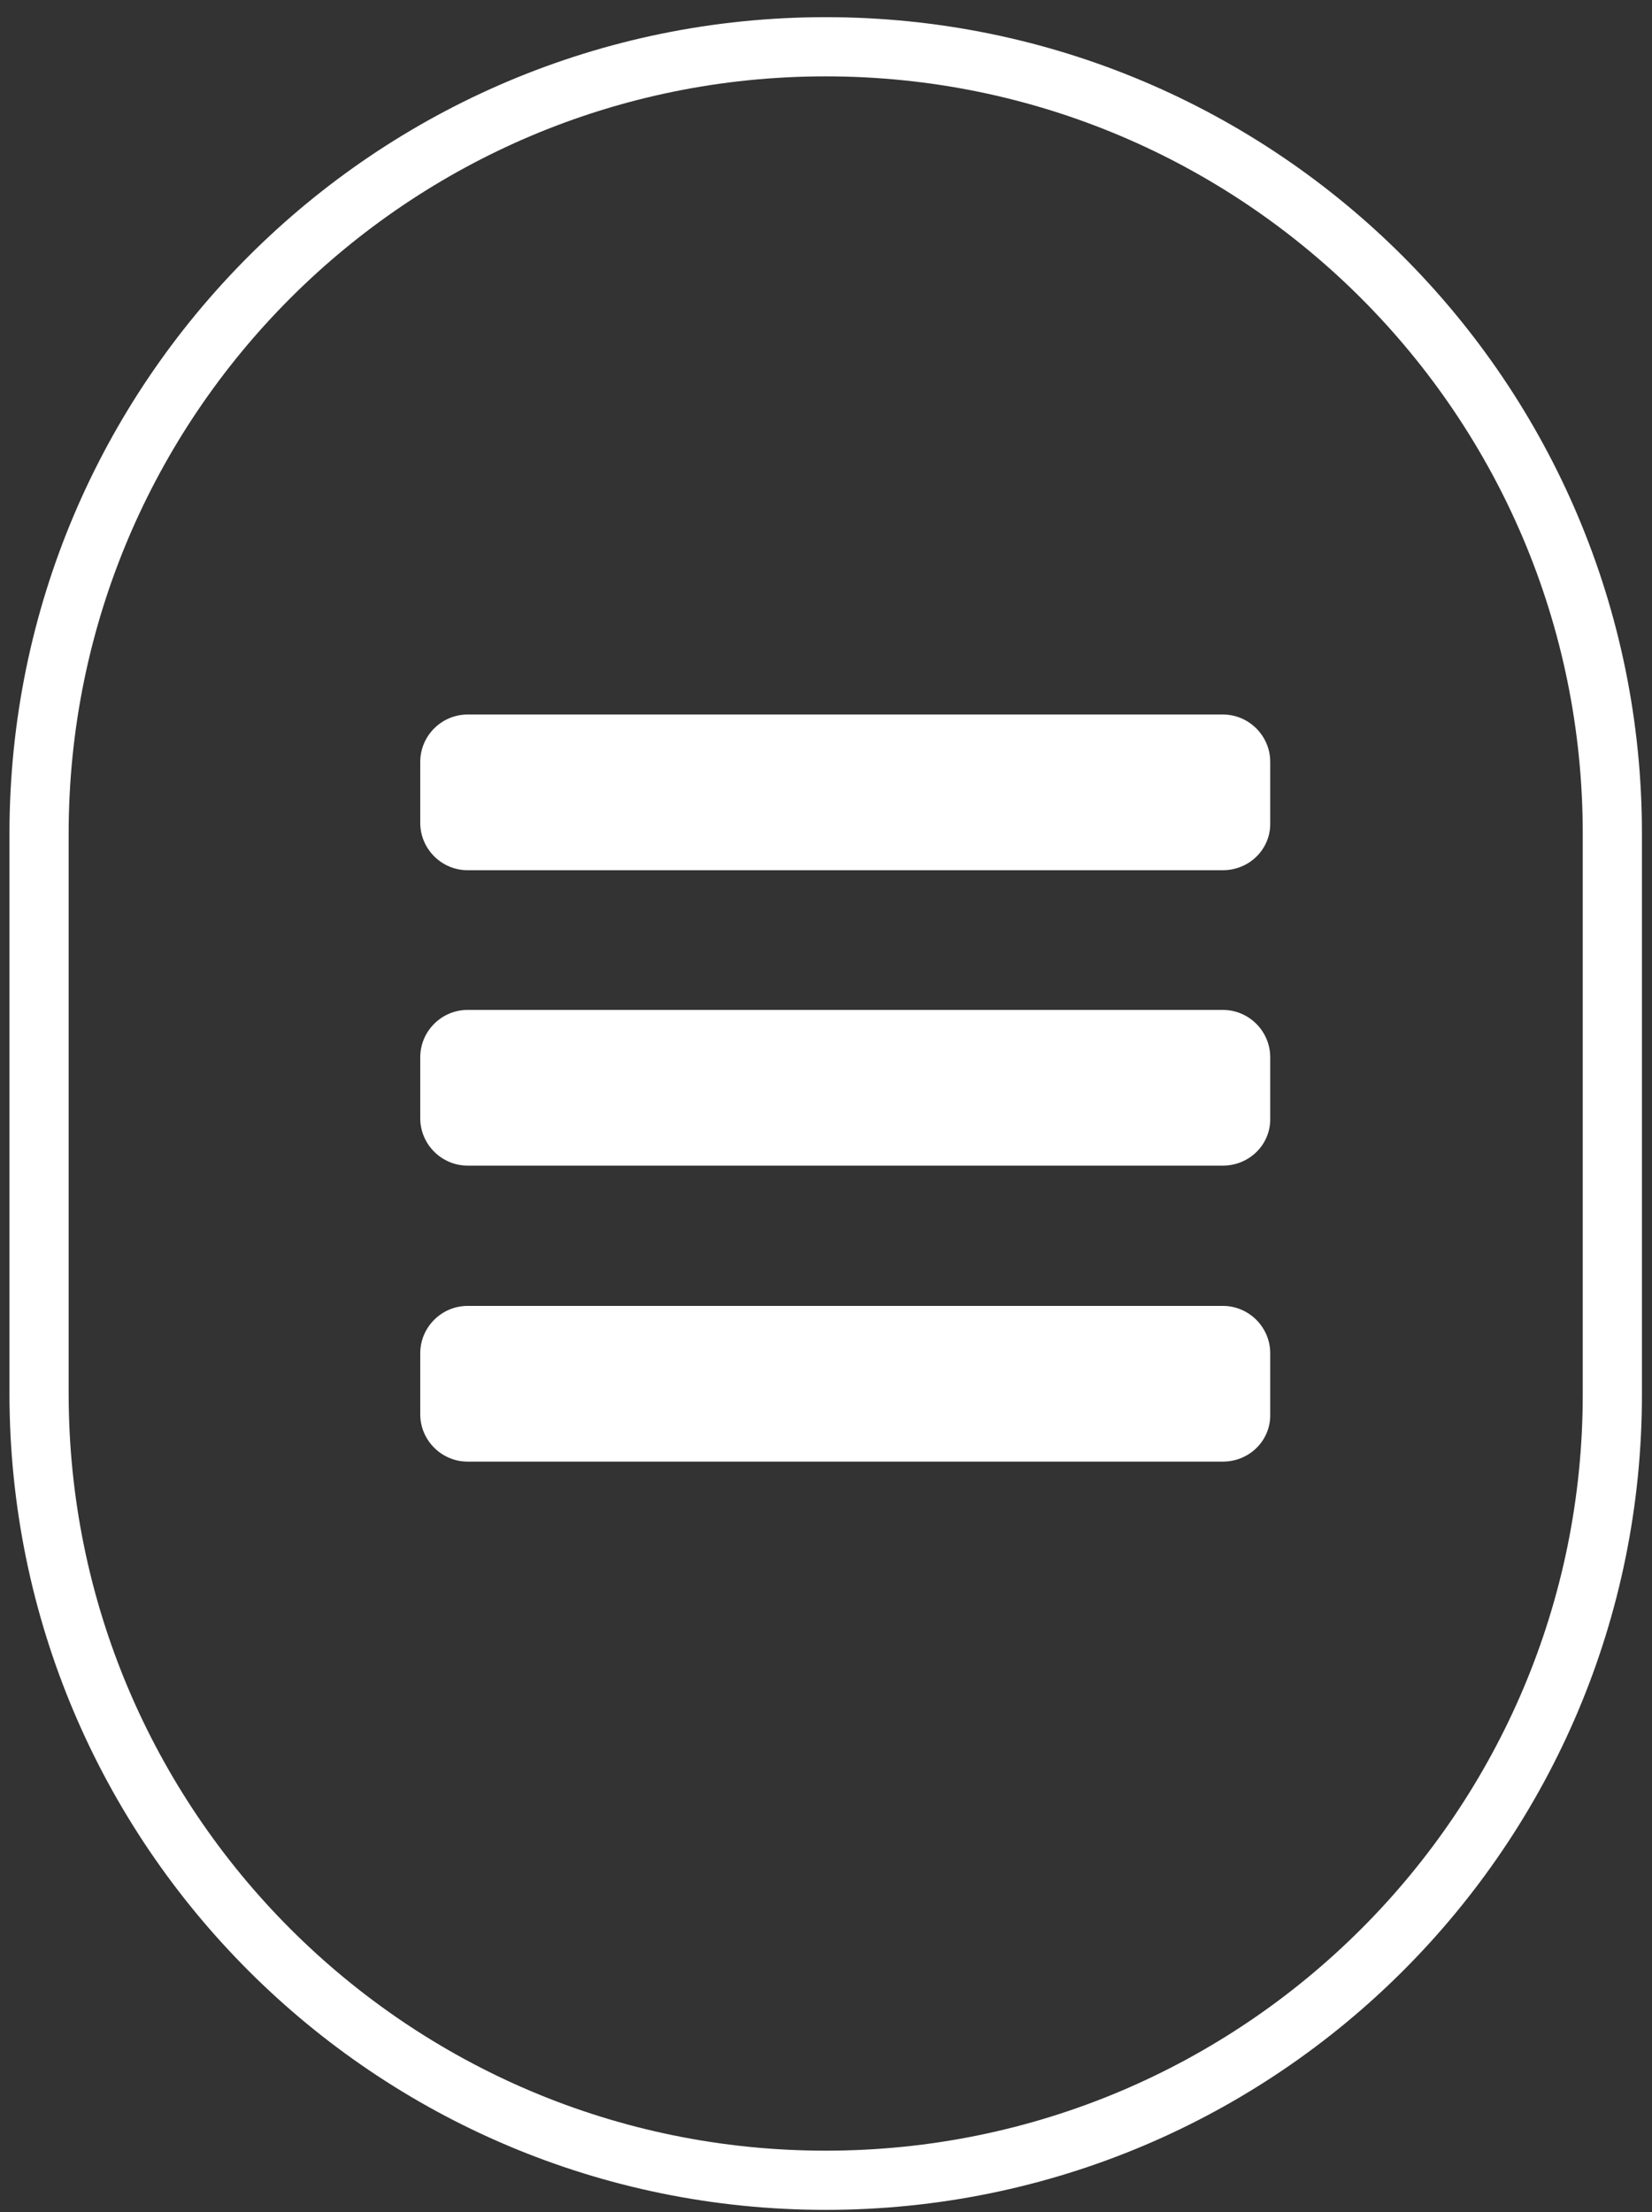
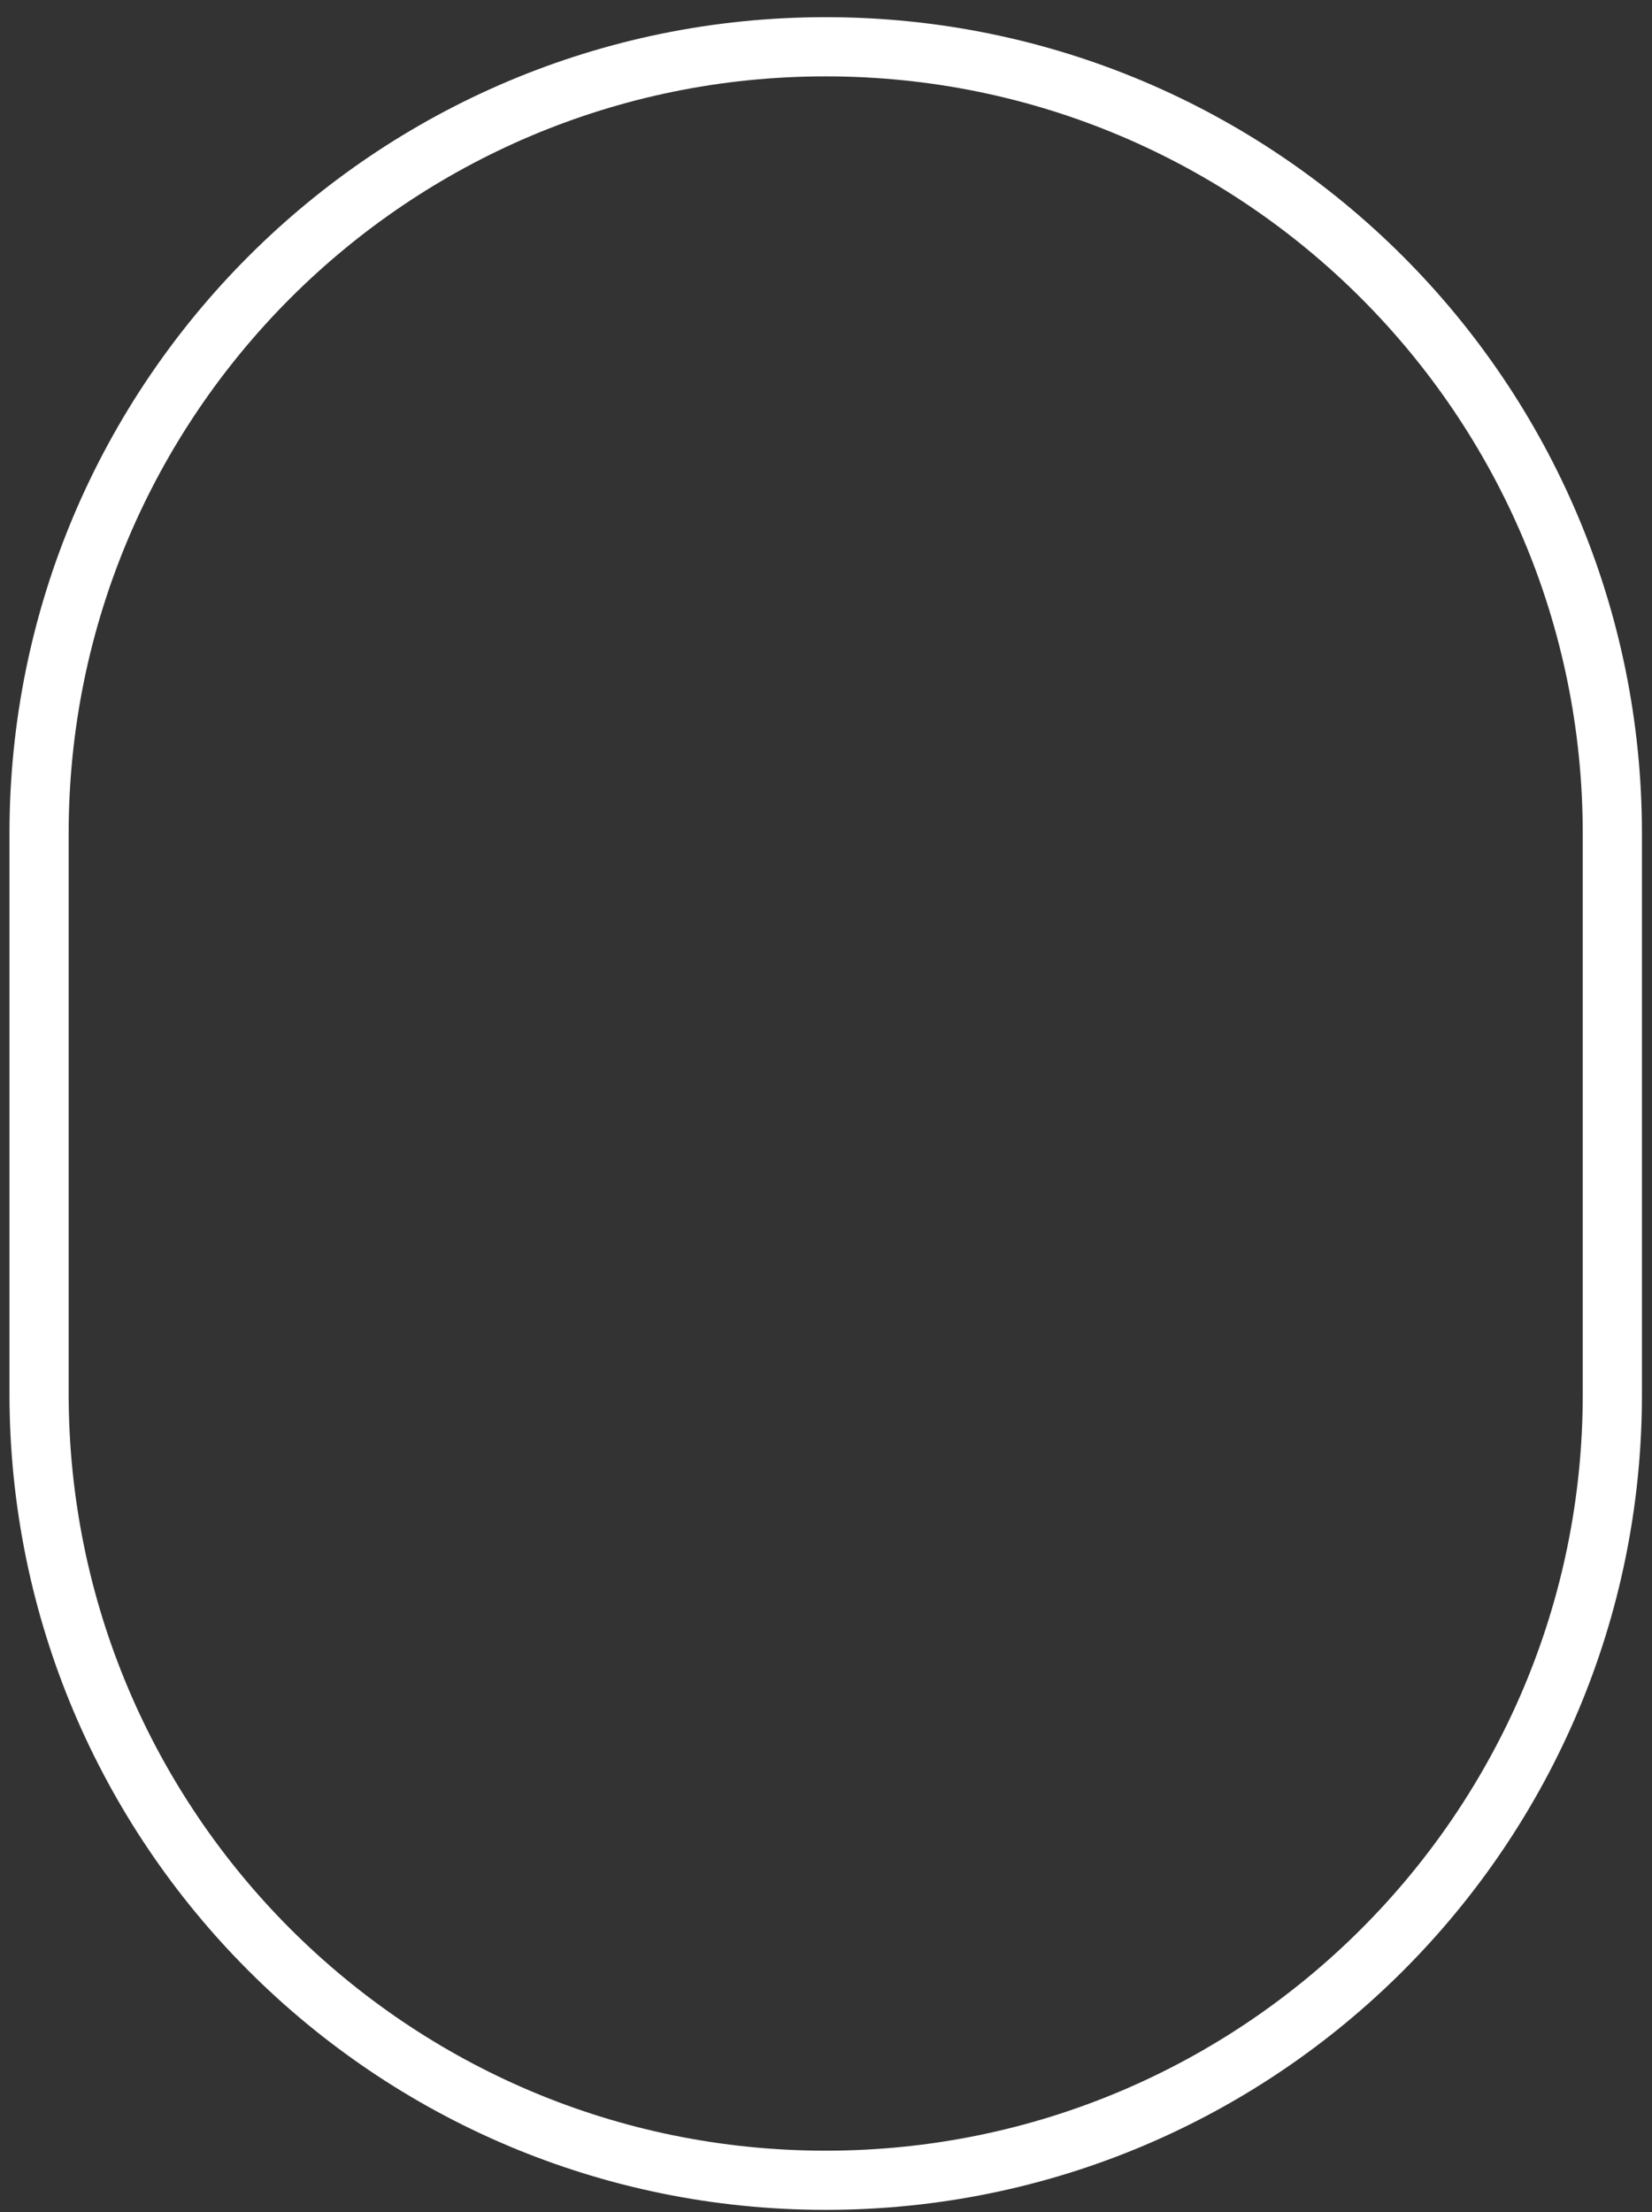
<svg xmlns="http://www.w3.org/2000/svg" version="1.1" id="Ebene_1" x="0px" y="0px" viewBox="0 0 27.91 37.37" style="enable-background:new 0 0 27.91 37.37;" xml:space="preserve">
  <rect x="0" y="0" width="27.91" height="37.37" fill="#333333" stroke="none" />
  <style type="text/css"> .st0{fill:none;stroke:#FFFFFF;stroke-miterlimit:10;} .st1{fill:#FFFFFF;} </style>
  <path class="st0" d="M13.95,36.83L13.95,36.83c-7.34,0-13.29-5.95-13.29-13.29v-9.46c0-7.34,5.95-13.29,13.29-13.29h0 c7.34,0,13.29,5.95,13.29,13.29v9.46C27.25,30.87,21.3,36.83,13.95,36.83z" />
-   <path class="st1" d="M20.66,14.7H7.9c-0.44,0-0.8-0.36-0.8-0.8v-1.03c0-0.44,0.36-0.8,0.8-0.8h12.76c0.44,0,0.8,0.36,0.8,0.8v1.03 C21.47,14.34,21.11,14.7,20.66,14.7z" />
-   <path class="st1" d="M20.66,19.69H7.9c-0.44,0-0.8-0.36-0.8-0.8v-1.03c0-0.44,0.36-0.8,0.8-0.8h12.76c0.44,0,0.8,0.36,0.8,0.8v1.03 C21.47,19.33,21.11,19.69,20.66,19.69z" />
-   <path class="st1" d="M20.66,24.69H7.9c-0.44,0-0.8-0.36-0.8-0.8v-1.03c0-0.44,0.36-0.8,0.8-0.8h12.76c0.44,0,0.8,0.36,0.8,0.8v1.03 C21.47,24.33,21.11,24.69,20.66,24.69z" />
</svg>